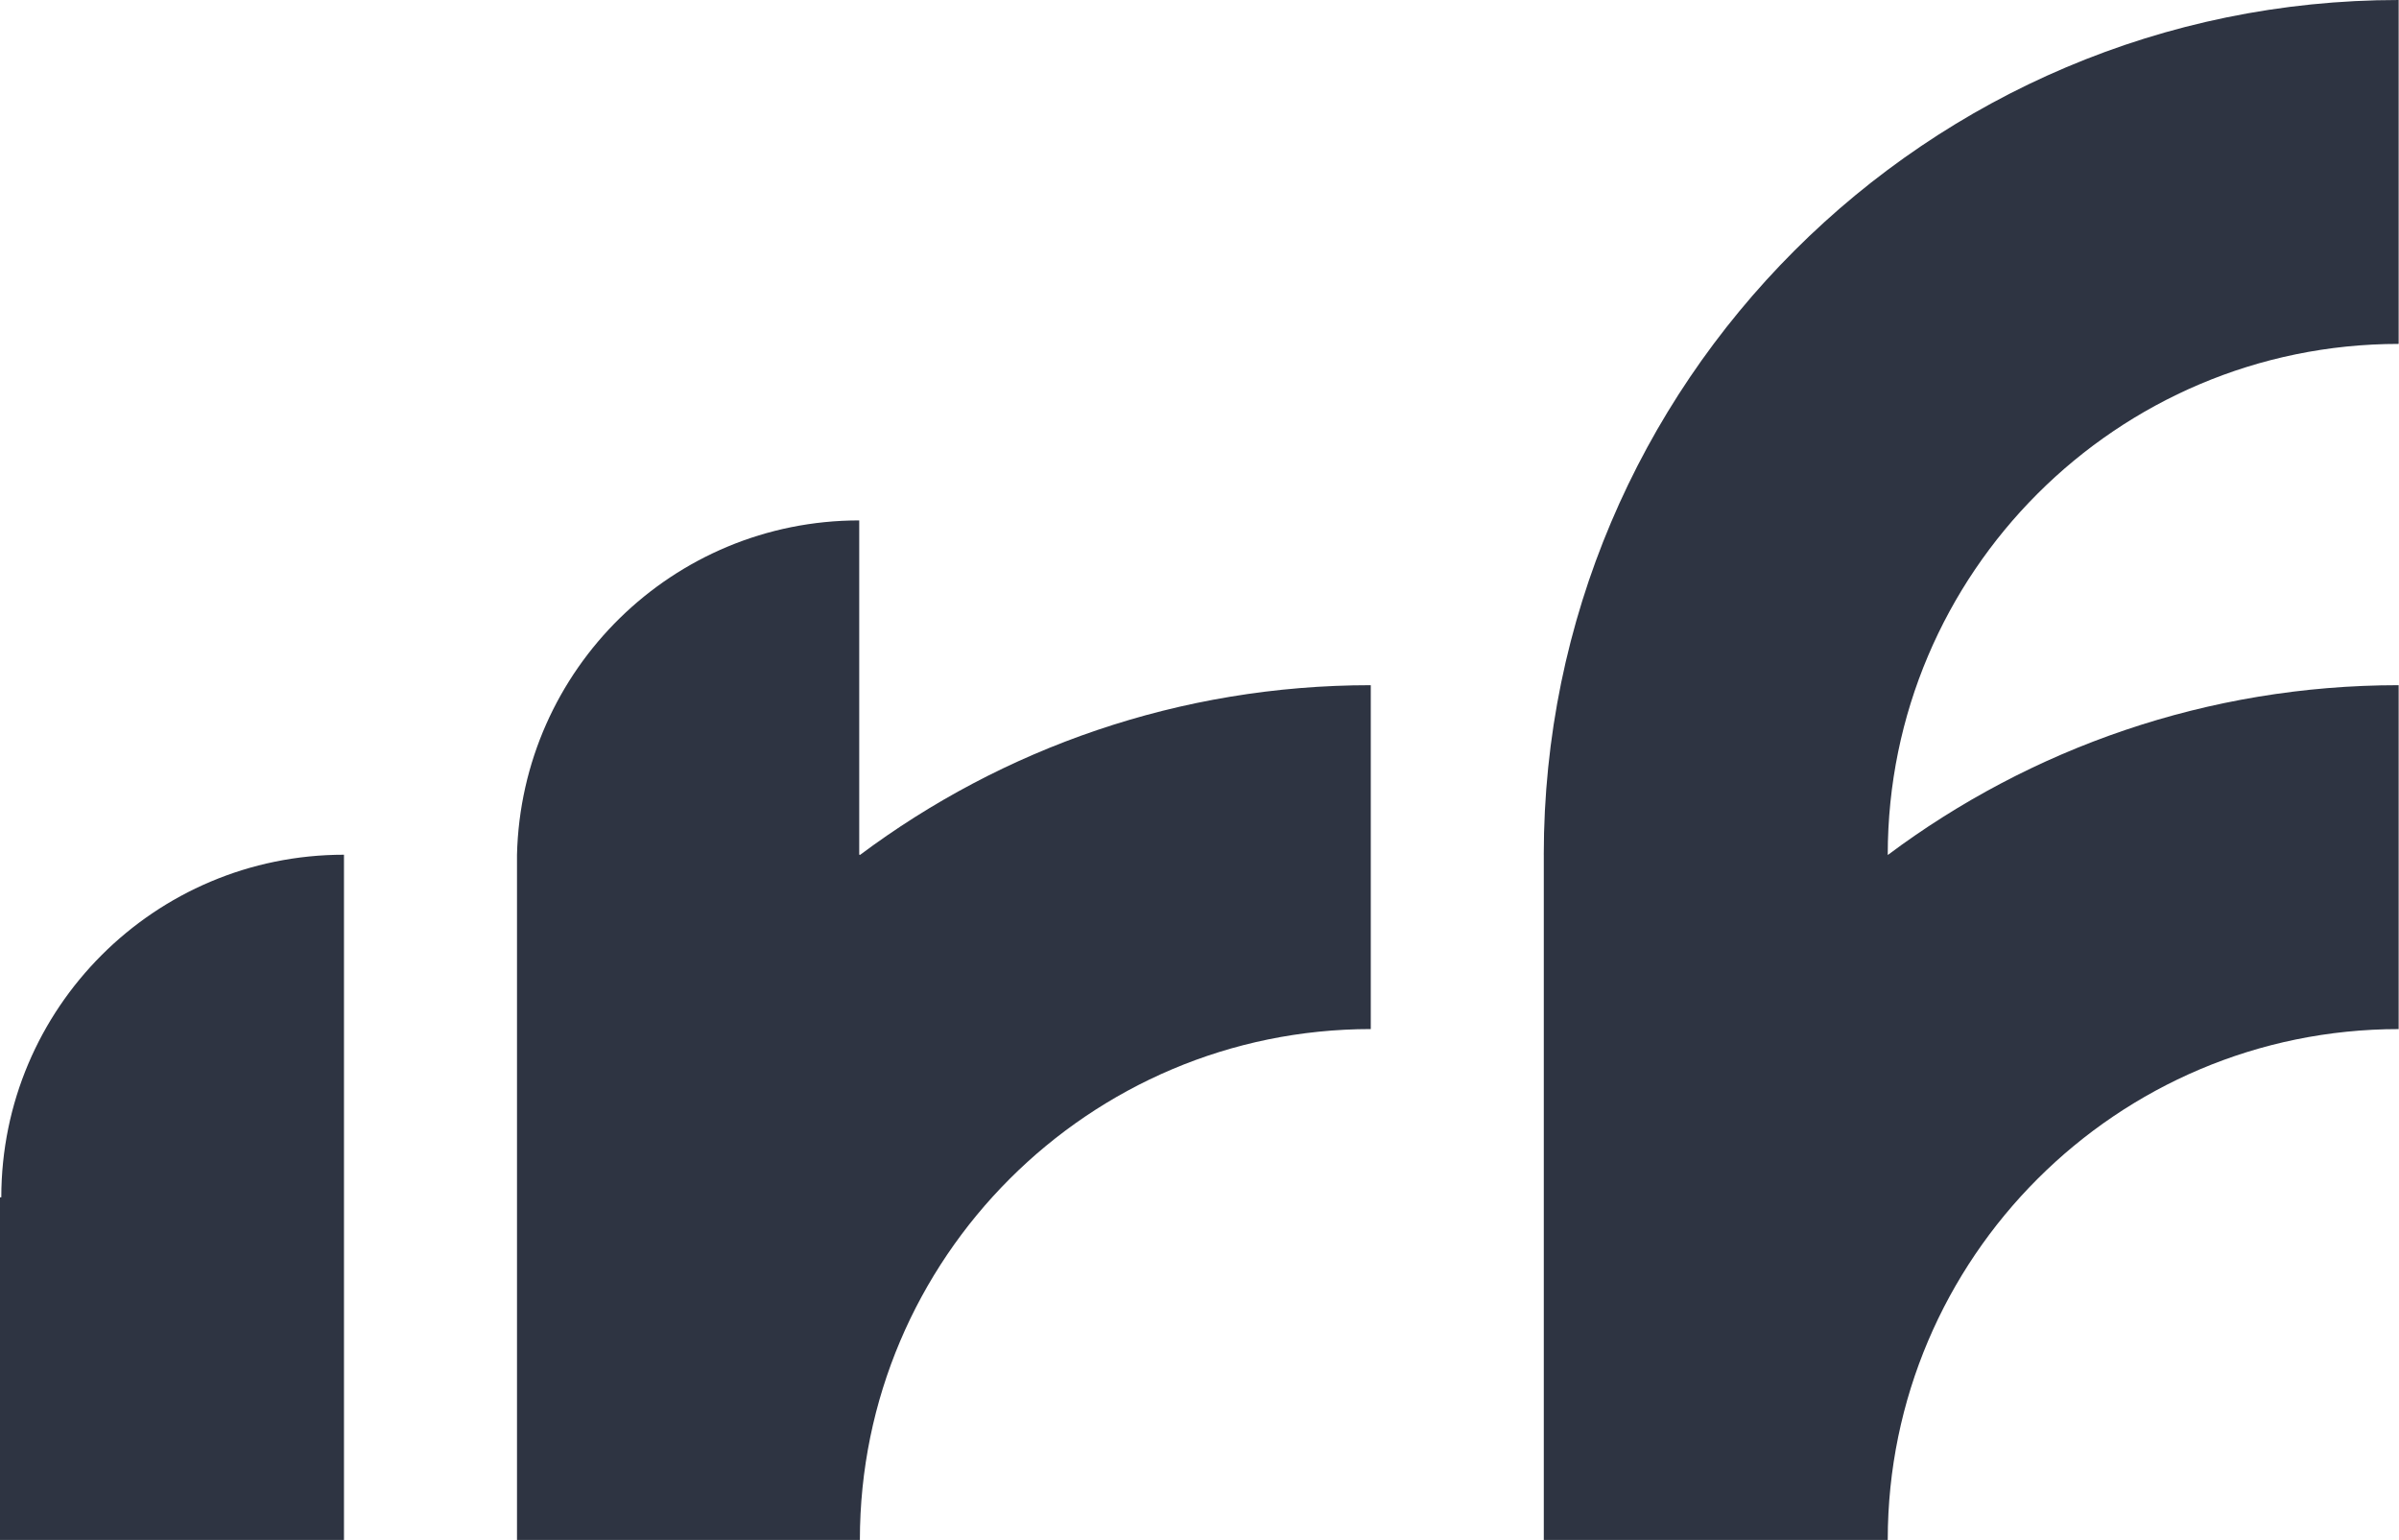
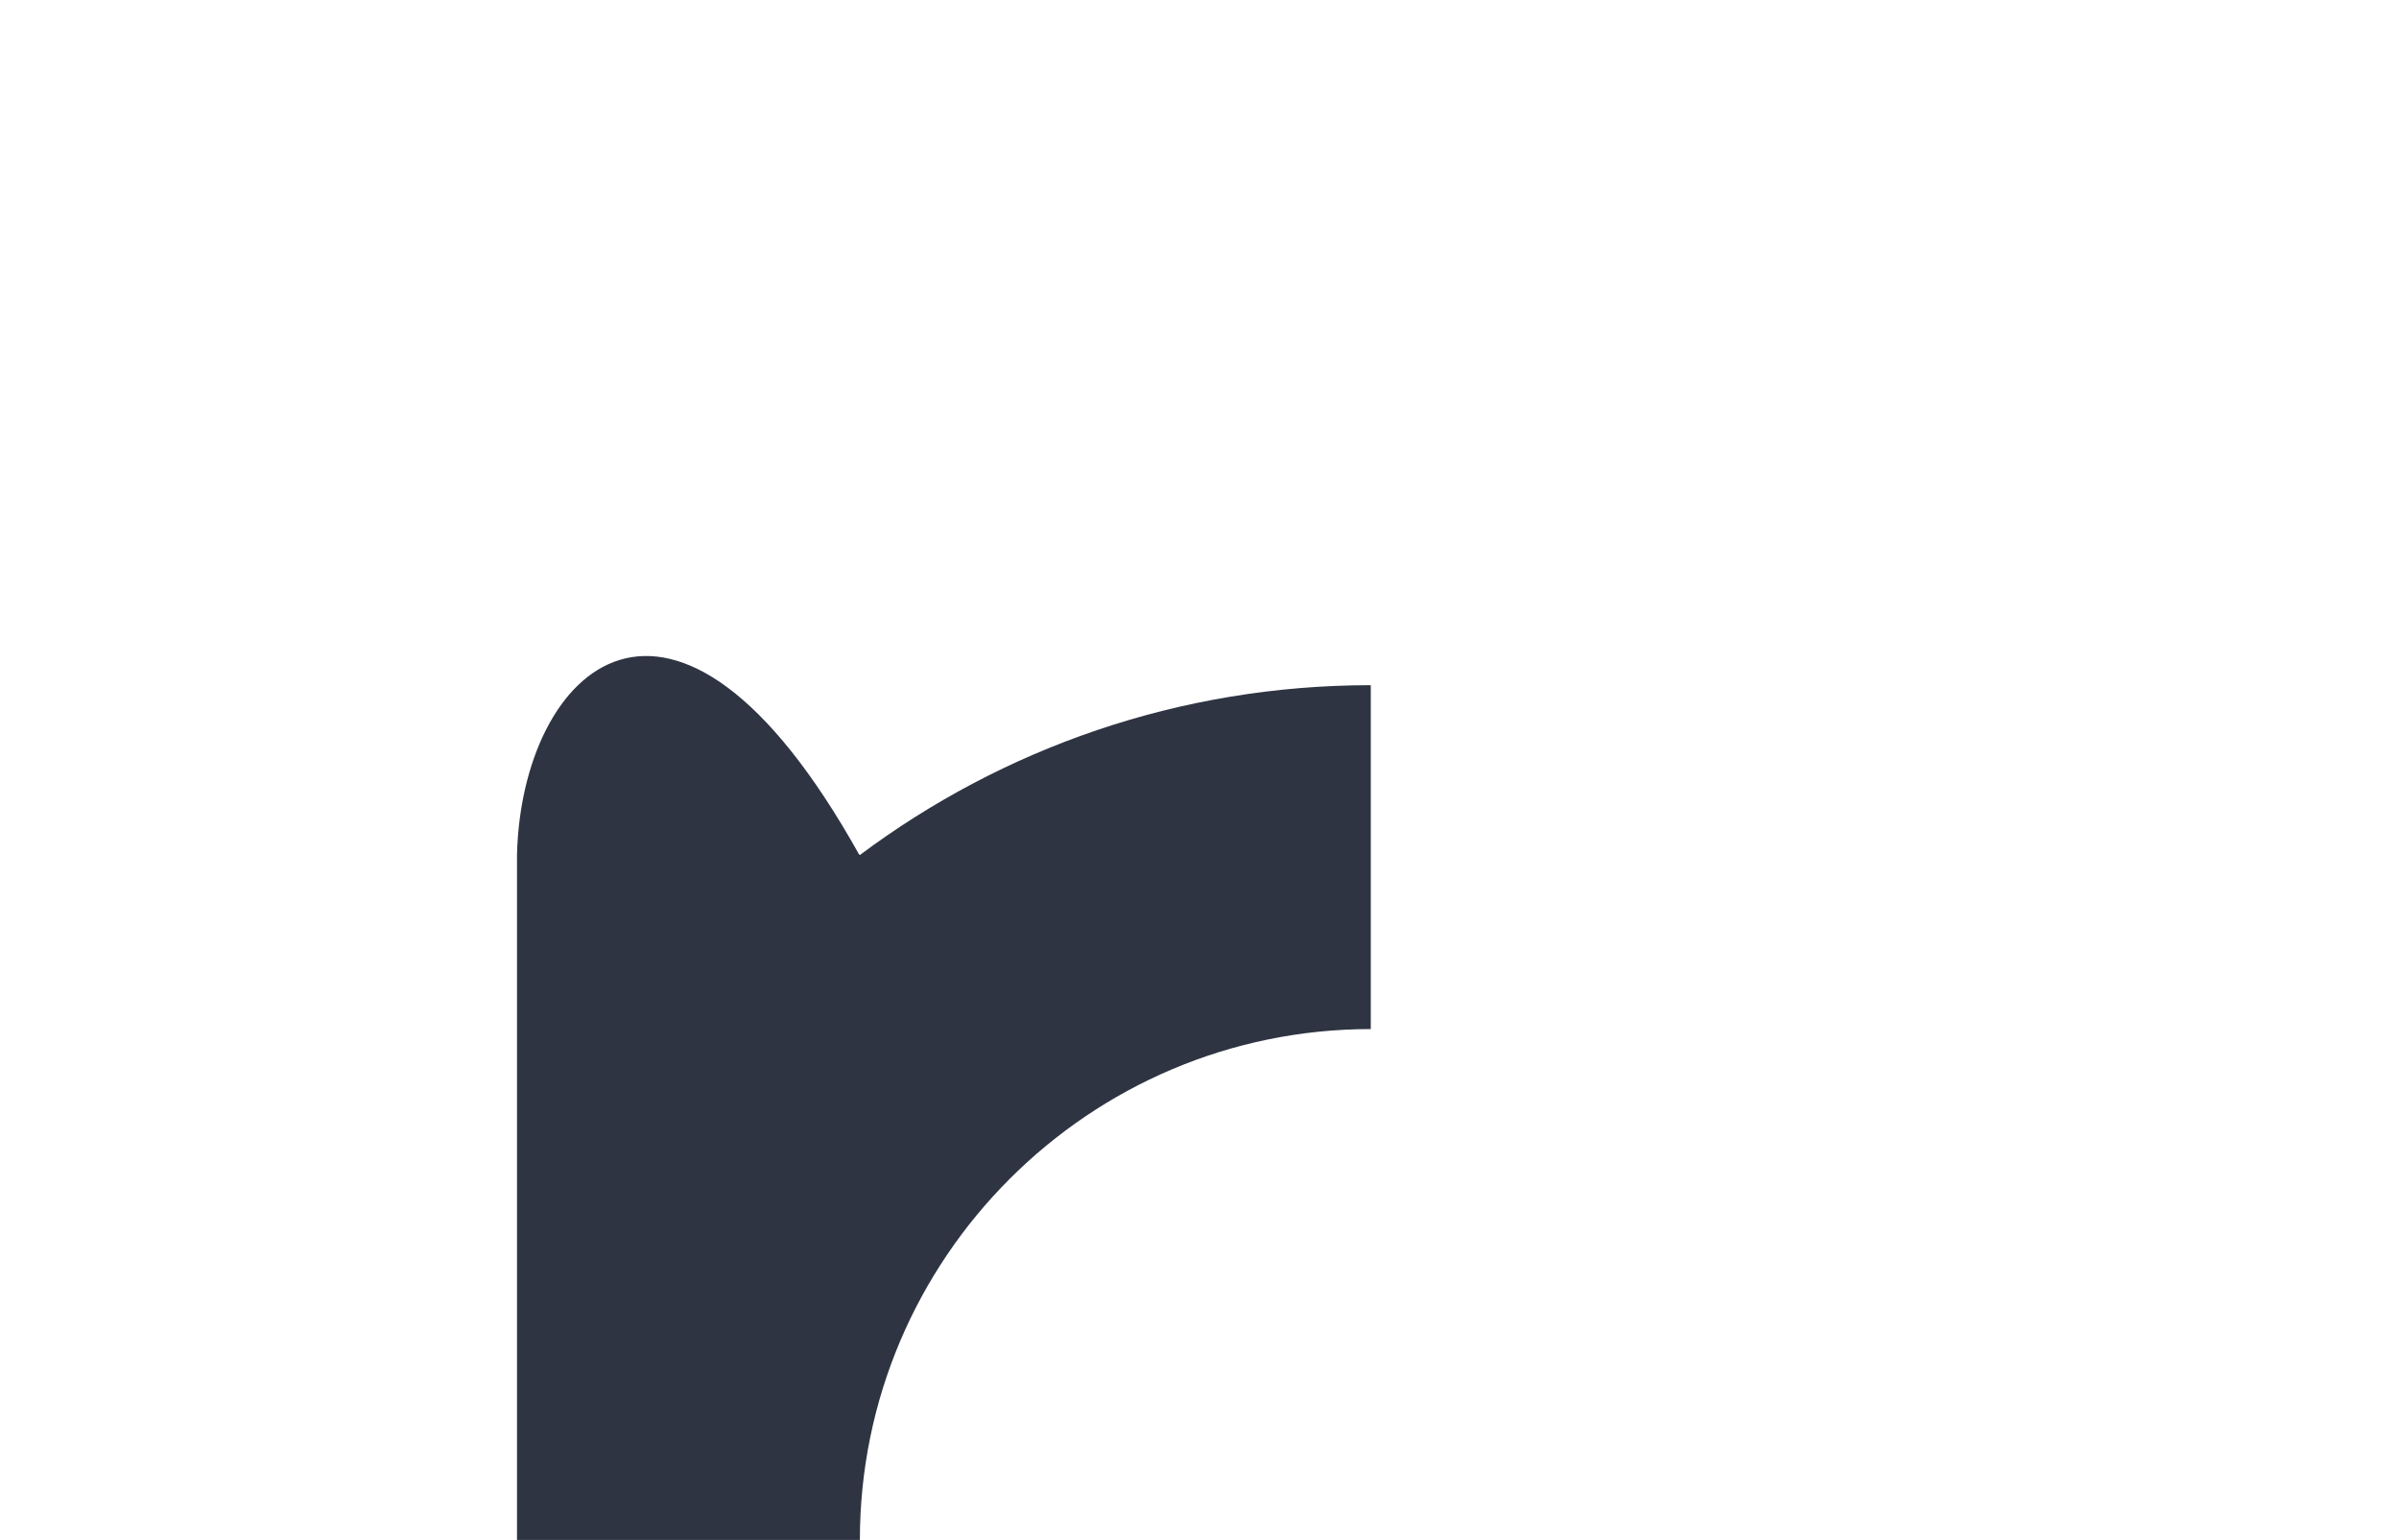
<svg xmlns="http://www.w3.org/2000/svg" width="81" height="52" viewBox="0 0 81 52" fill="none">
-   <path d="M29.033 52C29.033 42.488 36.772 34.749 46.283 34.749V23.137C39.821 23.137 33.849 25.271 29.033 28.872V28.862H29.011V17.573C22.716 17.573 17.607 22.604 17.456 28.862V52H29.033Z" fill="#2E3442" />
-   <path d="M80.988 11.613V0C65.073 0 52.124 12.947 52.124 28.863H52.125V51.968C52.125 51.979 52.124 51.989 52.124 52H63.738V51.984C63.747 42.479 71.481 34.75 80.988 34.75V23.137C74.526 23.137 68.554 25.272 63.738 28.872V28.862H63.738C63.738 19.351 71.476 11.613 80.988 11.613Z" fill="#2E3442" />
-   <path d="M0.044 40.431H0V52H11.614V28.862C5.224 28.862 0.044 34.041 0.044 40.431Z" fill="#2E3442" />
+   <path d="M29.033 52C29.033 42.488 36.772 34.749 46.283 34.749V23.137C39.821 23.137 33.849 25.271 29.033 28.872V28.862H29.011C22.716 17.573 17.607 22.604 17.456 28.862V52H29.033Z" fill="#2E3442" />
</svg>